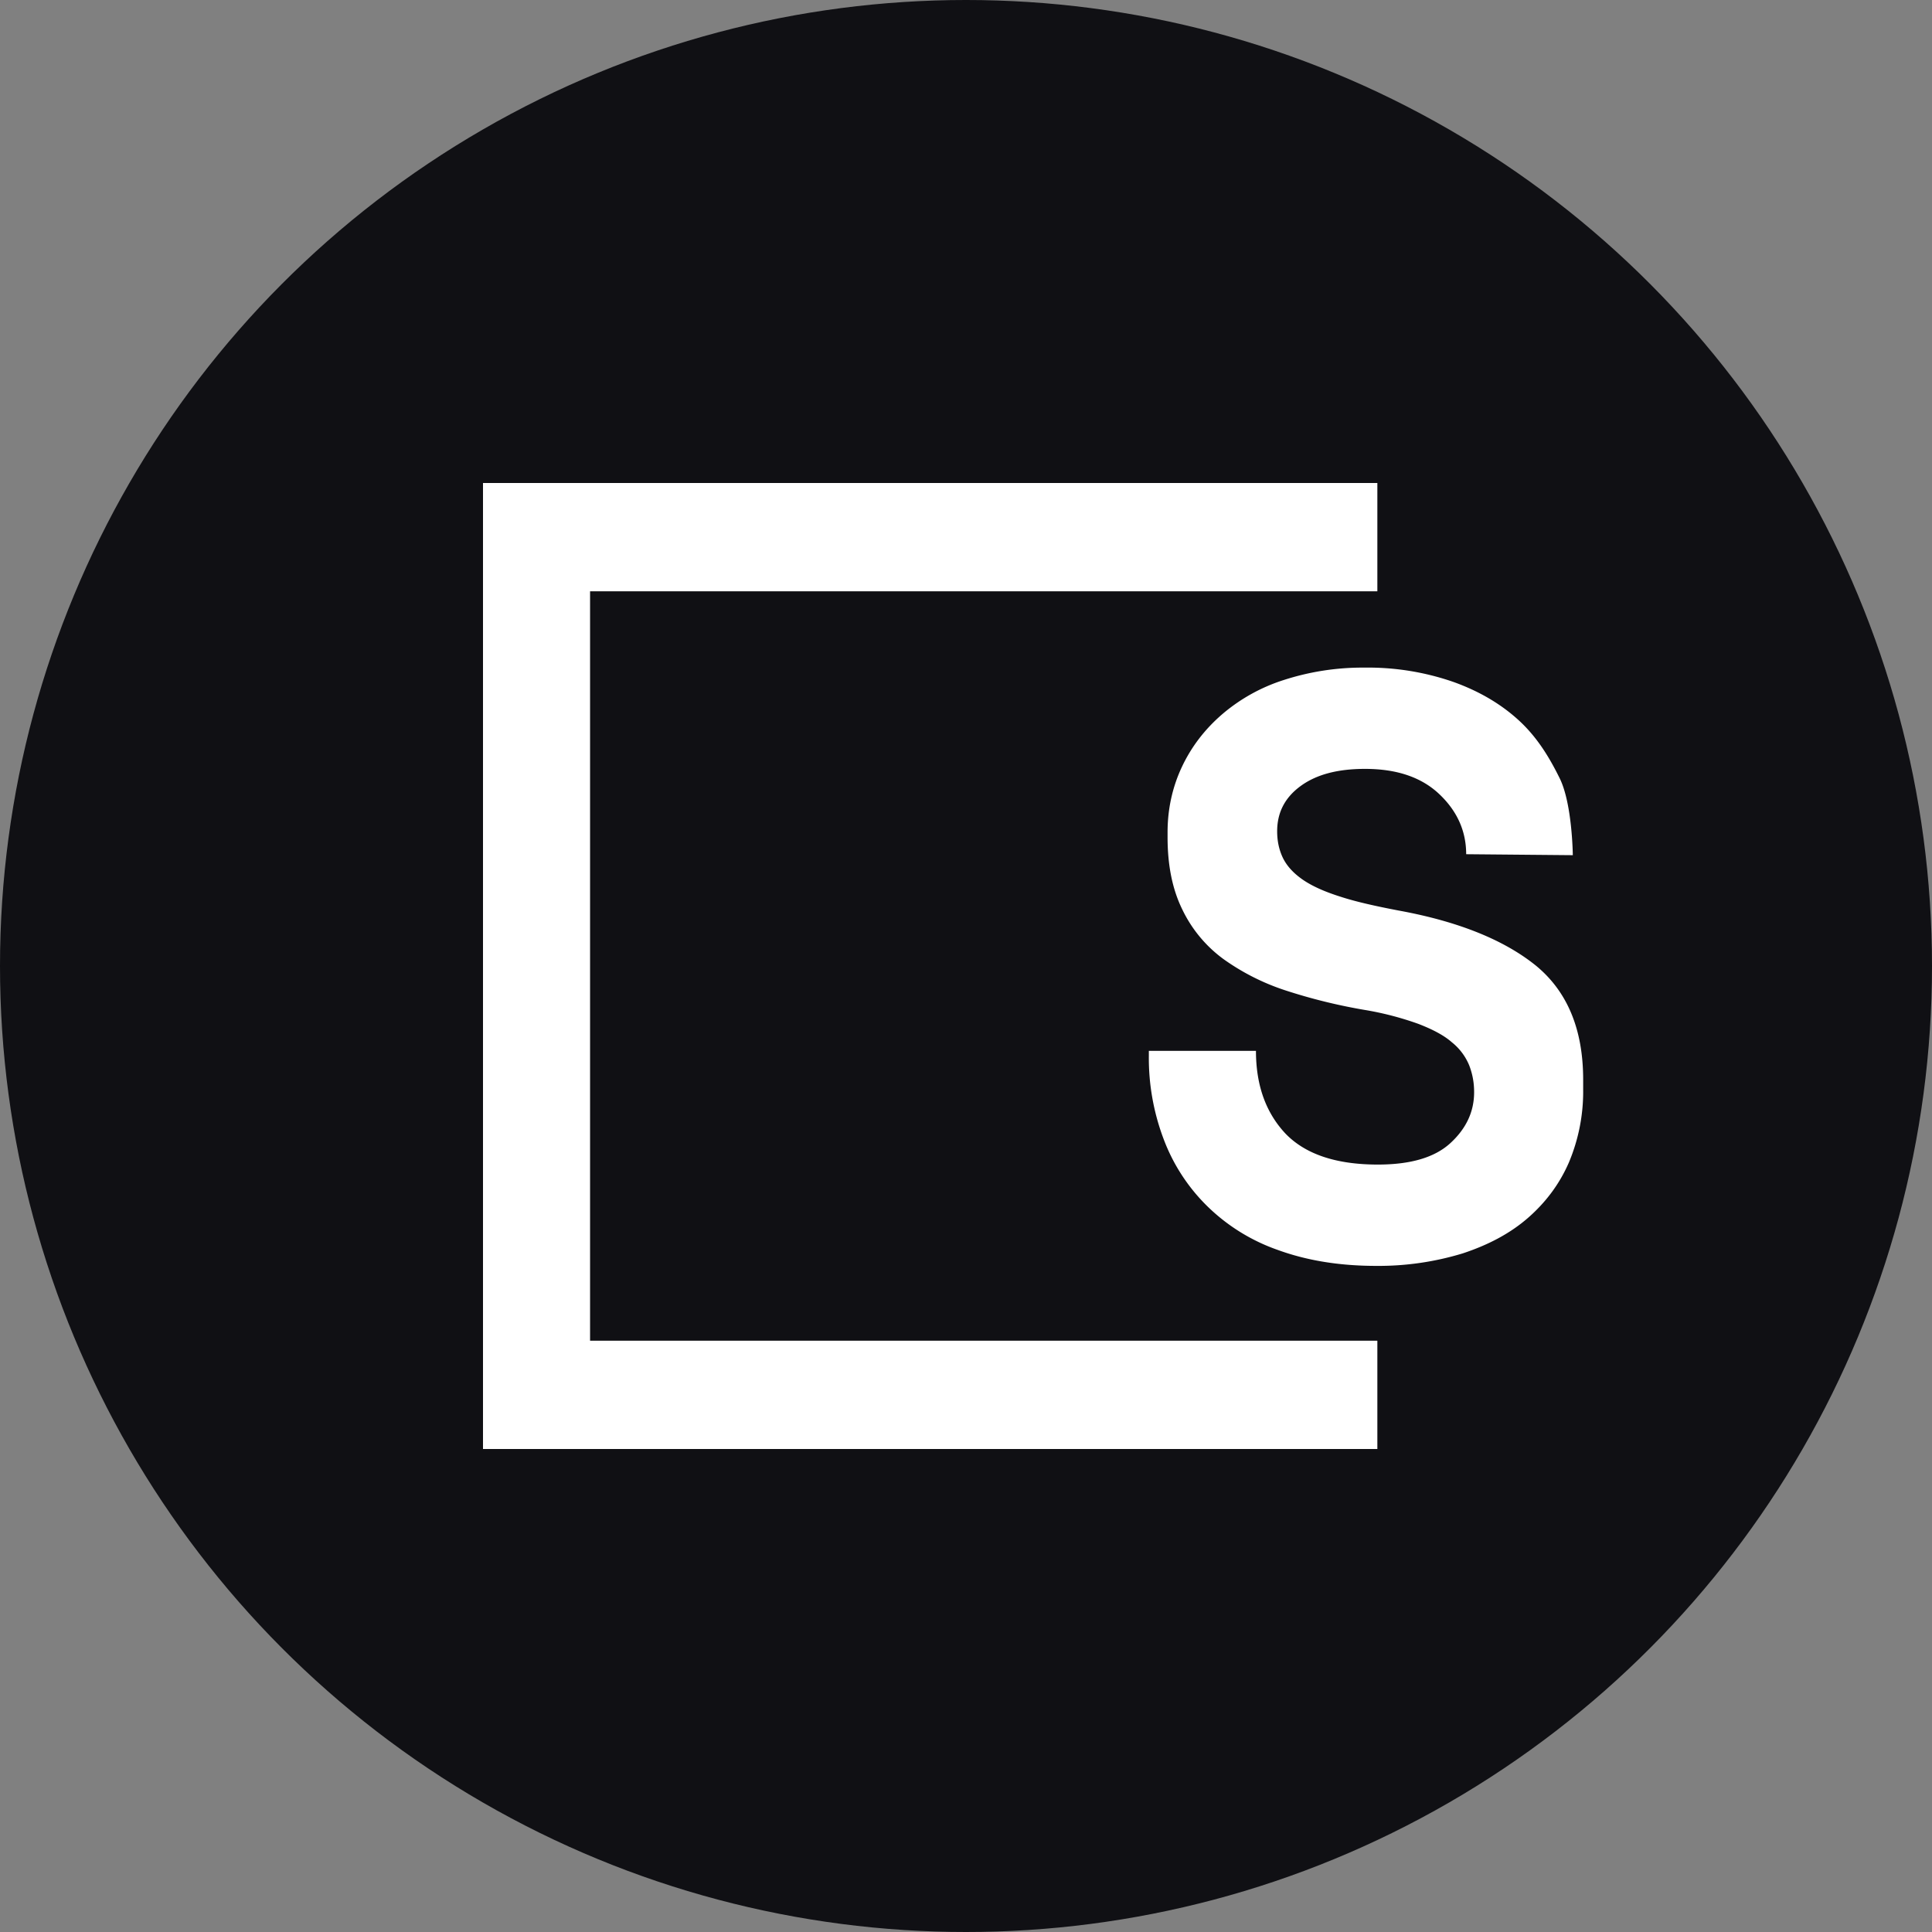
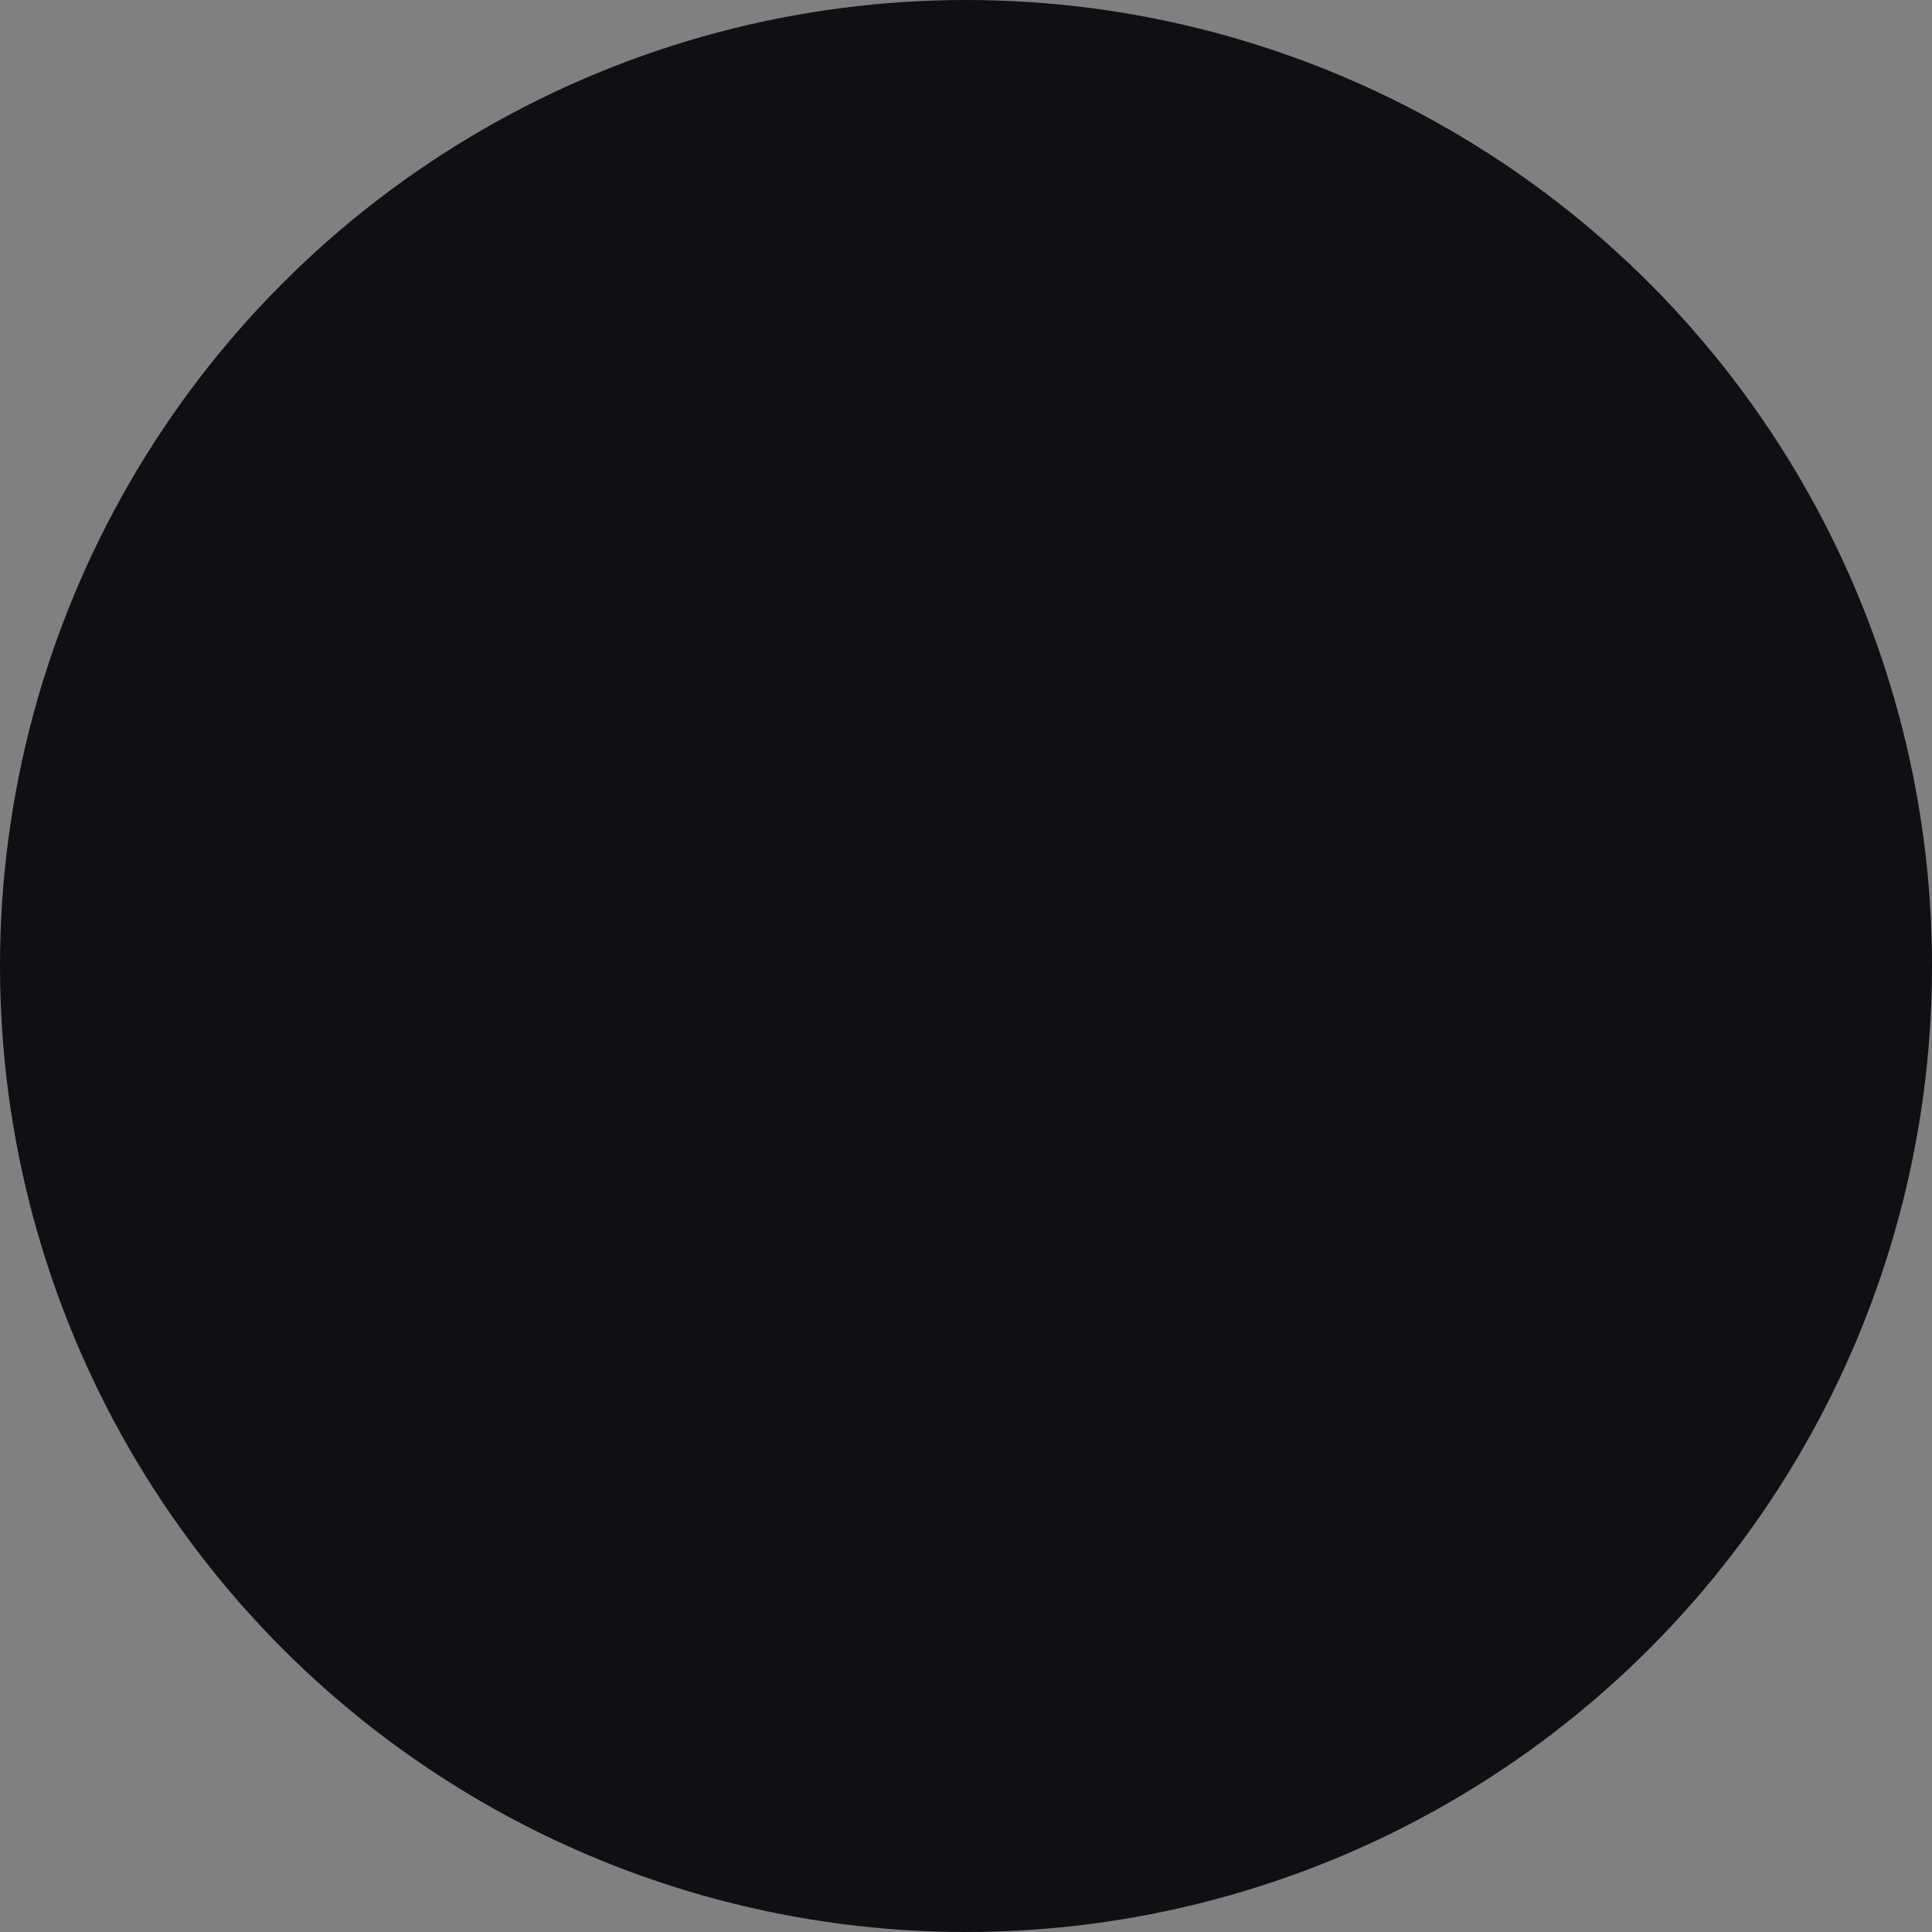
<svg xmlns="http://www.w3.org/2000/svg" width="36" height="36" fill="none">
  <rect width="100%" height="100%" fill="#808080" stroke="none" />
  <circle cx="18" cy="18" r="18" fill="#101014" />
-   <path d="M9 9v18h16.665v-2.018h-14.67V11.018h14.67V9H9z" fill="#fff" />
-   <path d="M27.32 15.917c0-.427-.165-.8-.496-1.115-.331-.316-.791-.475-1.389-.475-.506 0-.901.103-1.195.316-.295.214-.442.493-.442.847 0 .186.037.353.11.502.074.148.194.279.368.4.175.12.405.223.7.316.284.093.652.176 1.094.26 1.113.204 1.959.549 2.547 1.023.589.483.883 1.19.883 2.129v.186a3.4 3.4 0 0 1-.267 1.357c-.174.4-.432.744-.763 1.032-.331.288-.736.502-1.214.66a5.383 5.383 0 0 1-1.61.233c-.698 0-1.305-.103-1.839-.298a3.548 3.548 0 0 1-1.324-.827 3.445 3.445 0 0 1-.8-1.237 4.27 4.27 0 0 1-.276-1.552v-.093h1.996c0 .641.184 1.152.551 1.543.368.381.938.576 1.72.576.607 0 1.058-.13 1.352-.4.294-.27.442-.585.442-.948 0-.176-.028-.335-.092-.502a1.072 1.072 0 0 0-.322-.428c-.147-.13-.359-.241-.626-.344a5.76 5.76 0 0 0-1.002-.26 10.338 10.338 0 0 1-1.472-.363 4.253 4.253 0 0 1-1.158-.585 2.465 2.465 0 0 1-.764-.92c-.184-.373-.276-.819-.276-1.349v-.093c0-.437.092-.846.267-1.218.175-.372.423-.697.745-.976a3.305 3.305 0 0 1 1.15-.642 4.76 4.76 0 0 1 1.508-.232 4.85 4.85 0 0 1 1.665.27c.487.176.892.418 1.223.725.33.307.552.67.745 1.06.239.474.248 1.44.248 1.44l-1.986-.018z" fill="#fff" />
</svg>